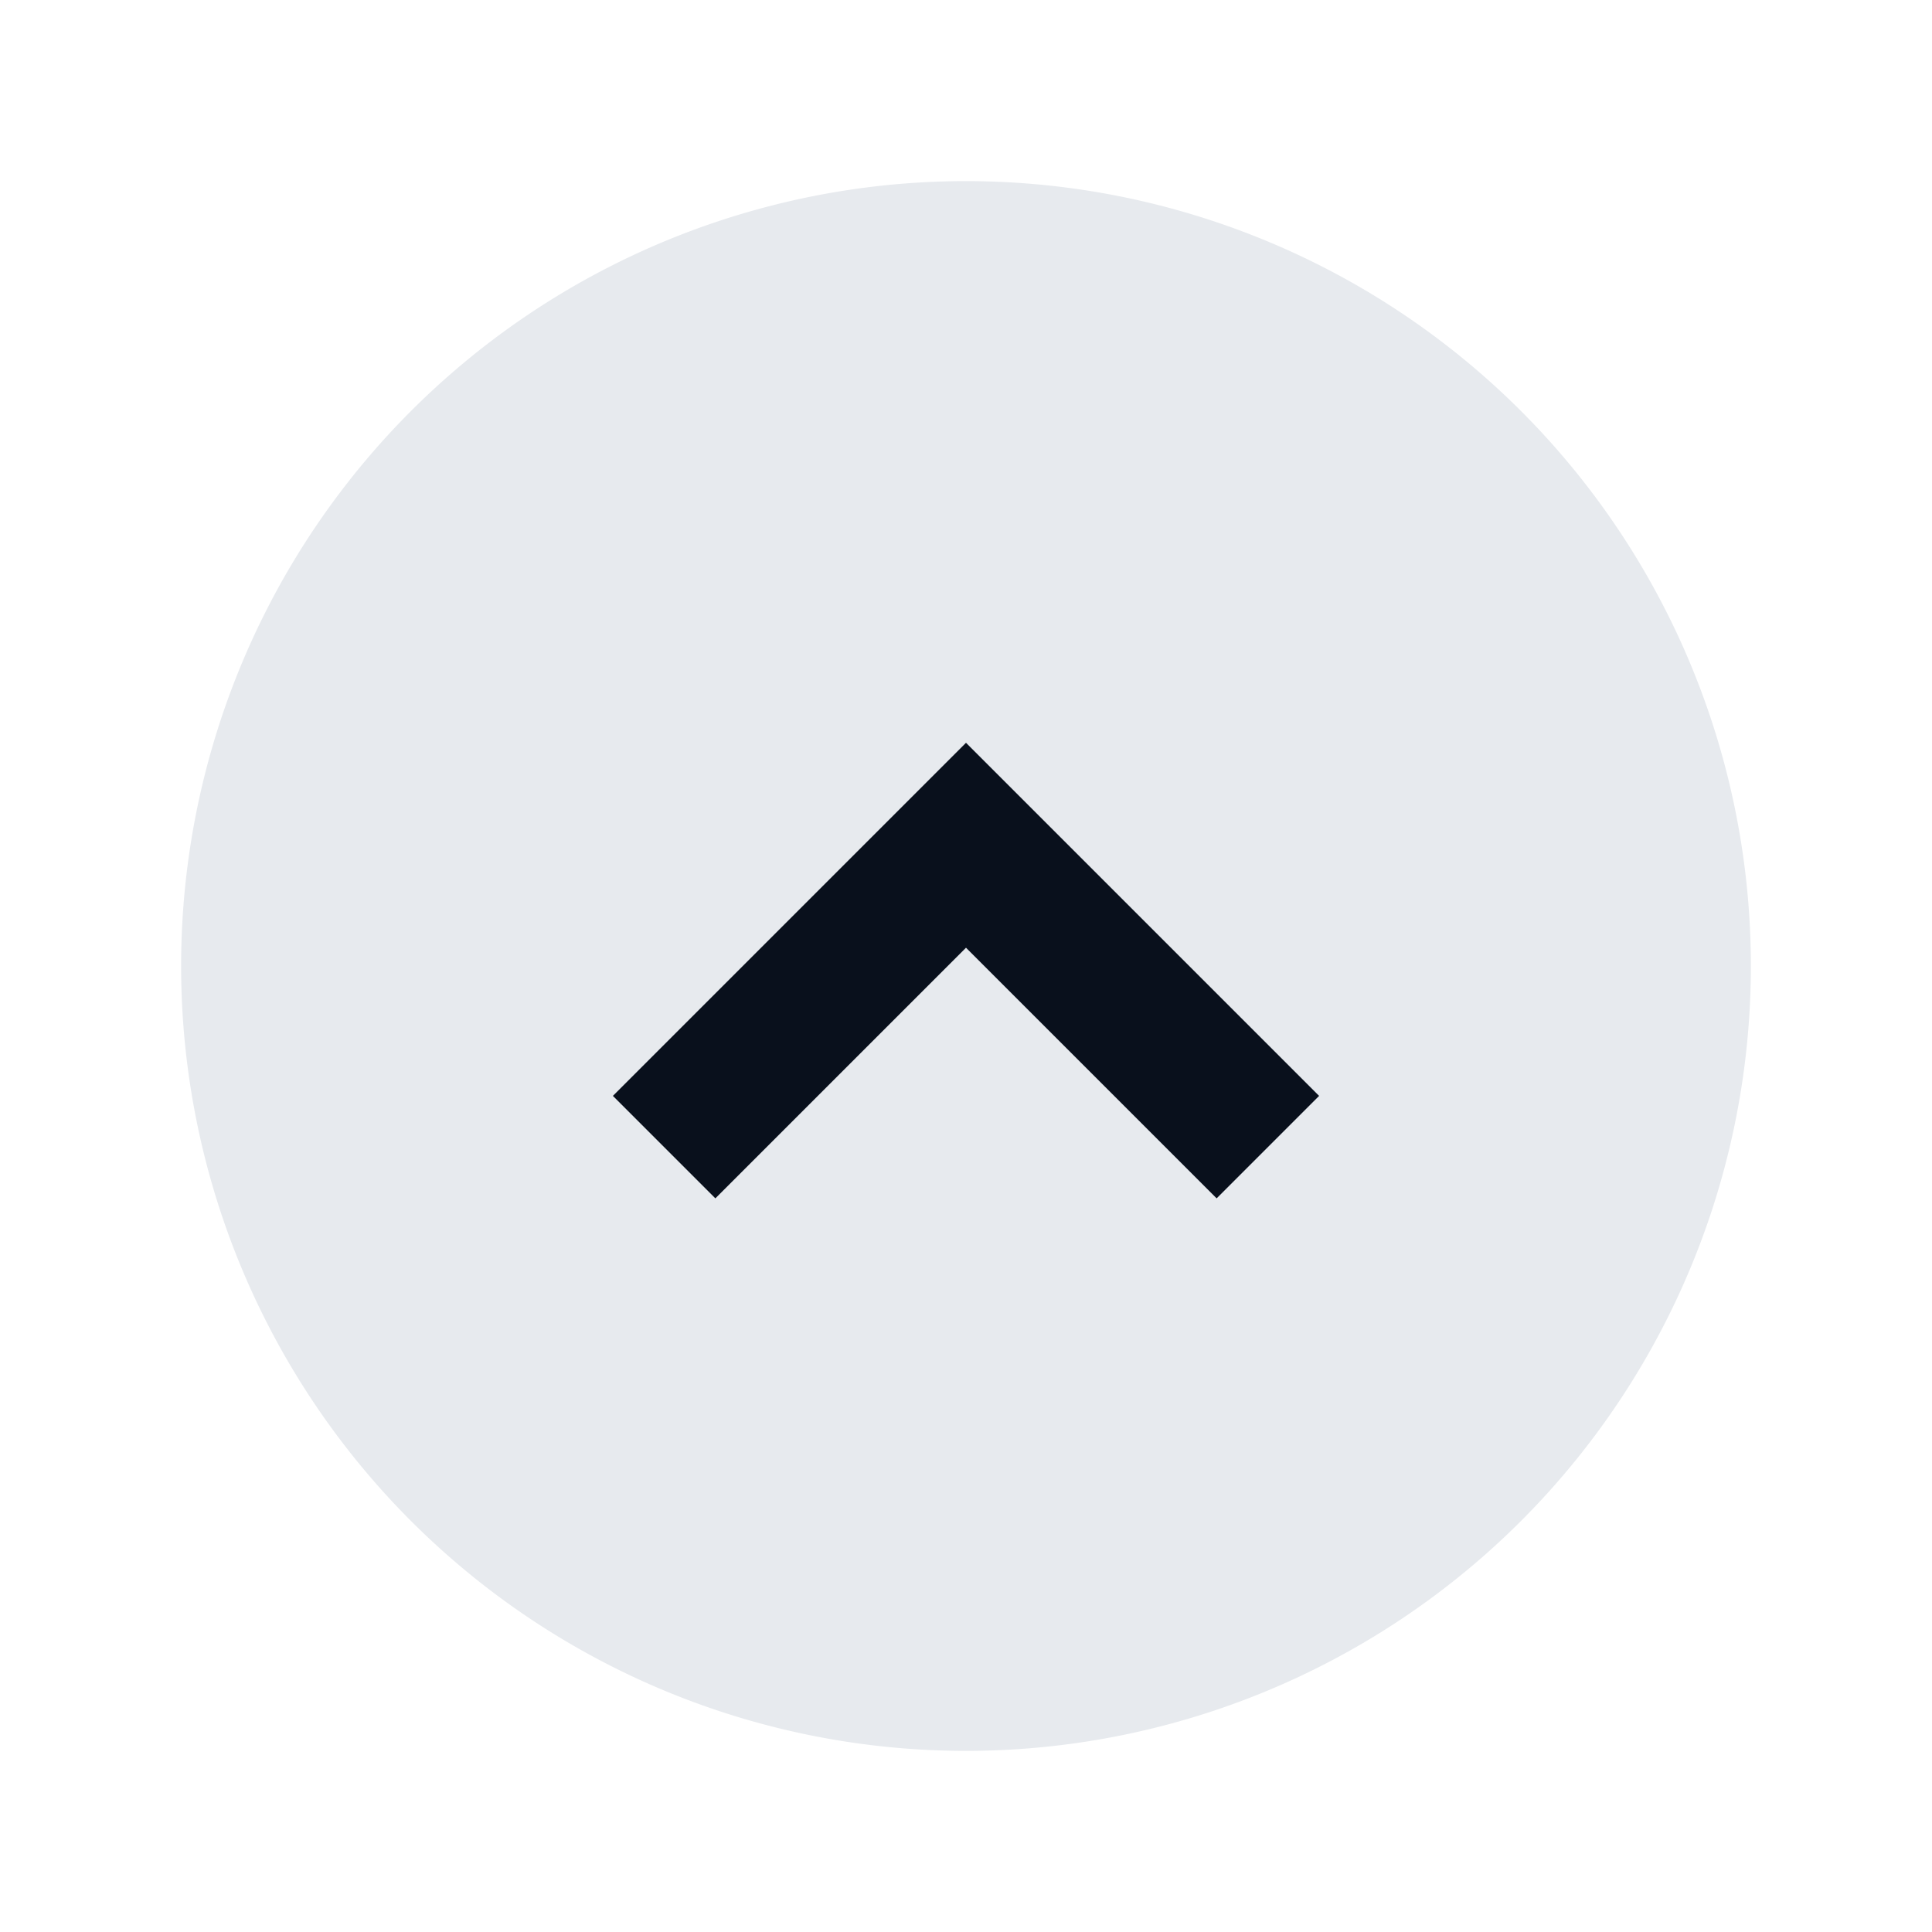
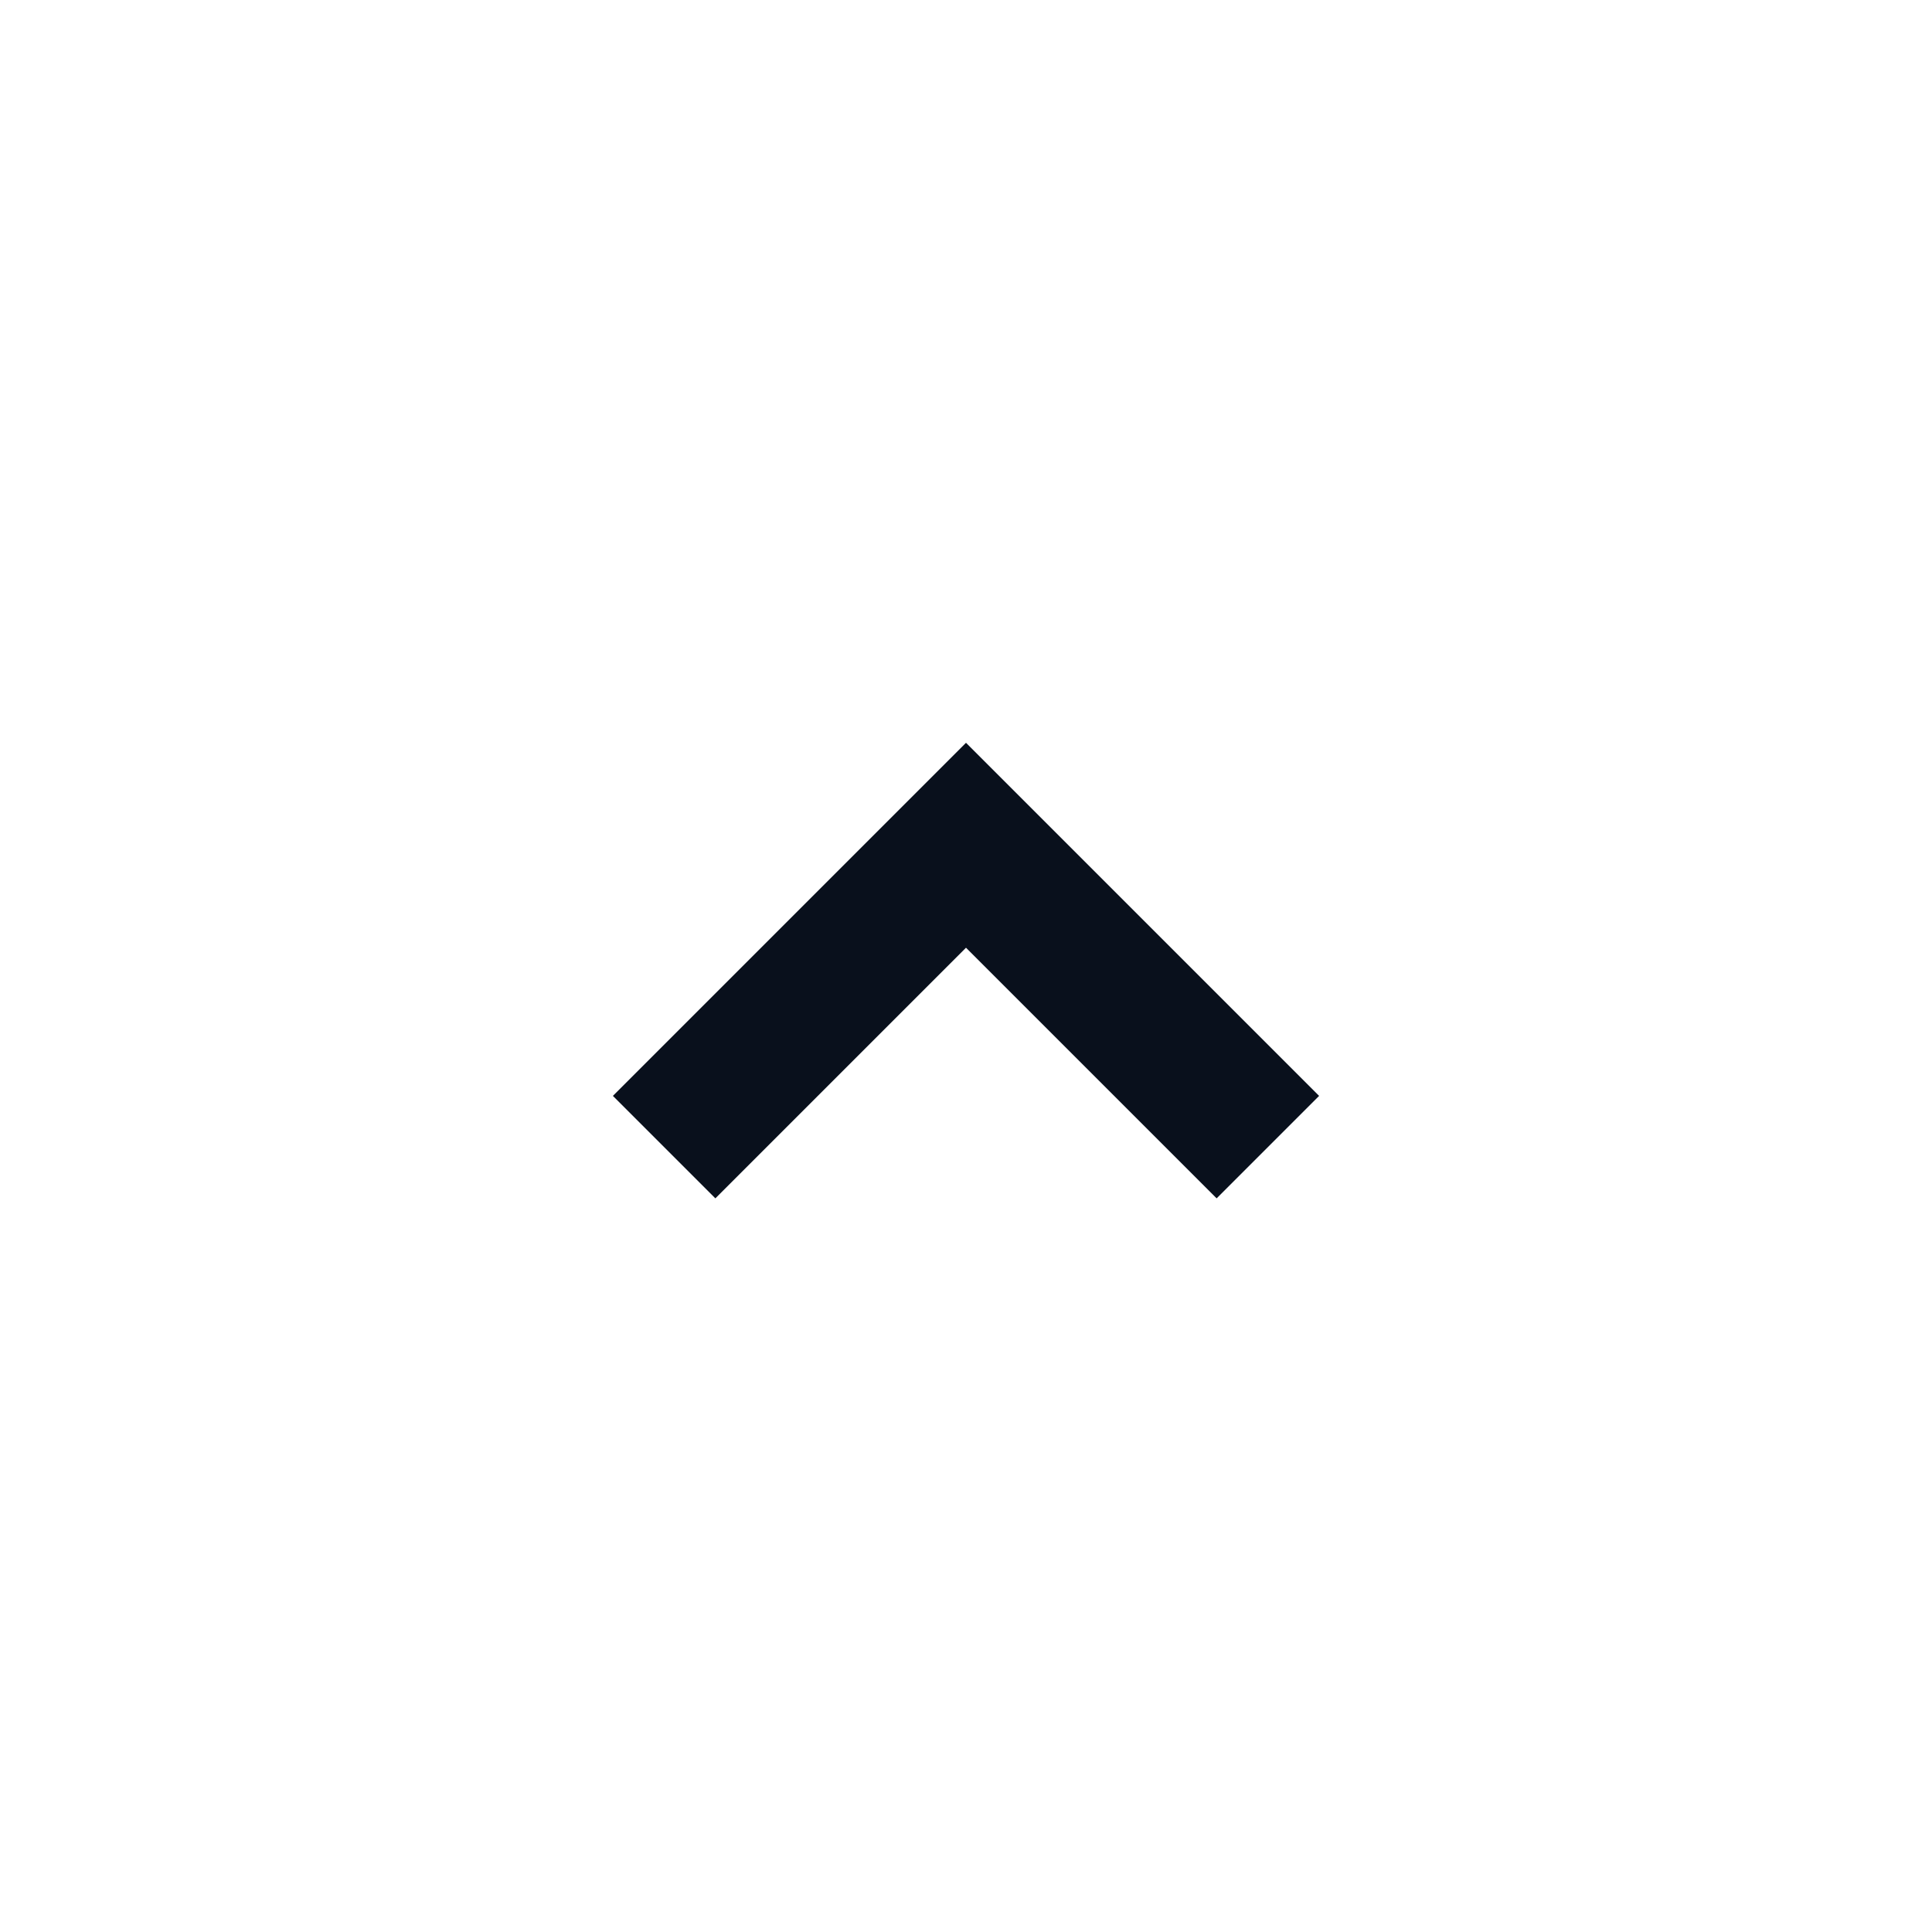
<svg xmlns="http://www.w3.org/2000/svg" width="16" height="16" fill="none" viewBox="0 0 16 16">
-   <path fill="#E7EAEE" fill-rule="evenodd" d="M1.5 8a6.5 6.5 0 1 1 13 0 6.5 6.5 0 0 1-13 0Z" clip-rule="evenodd" />
  <path stroke="#09101C" stroke-width="1.2" d="M5.5 9.5 8 7l2.5 2.5" />
</svg>